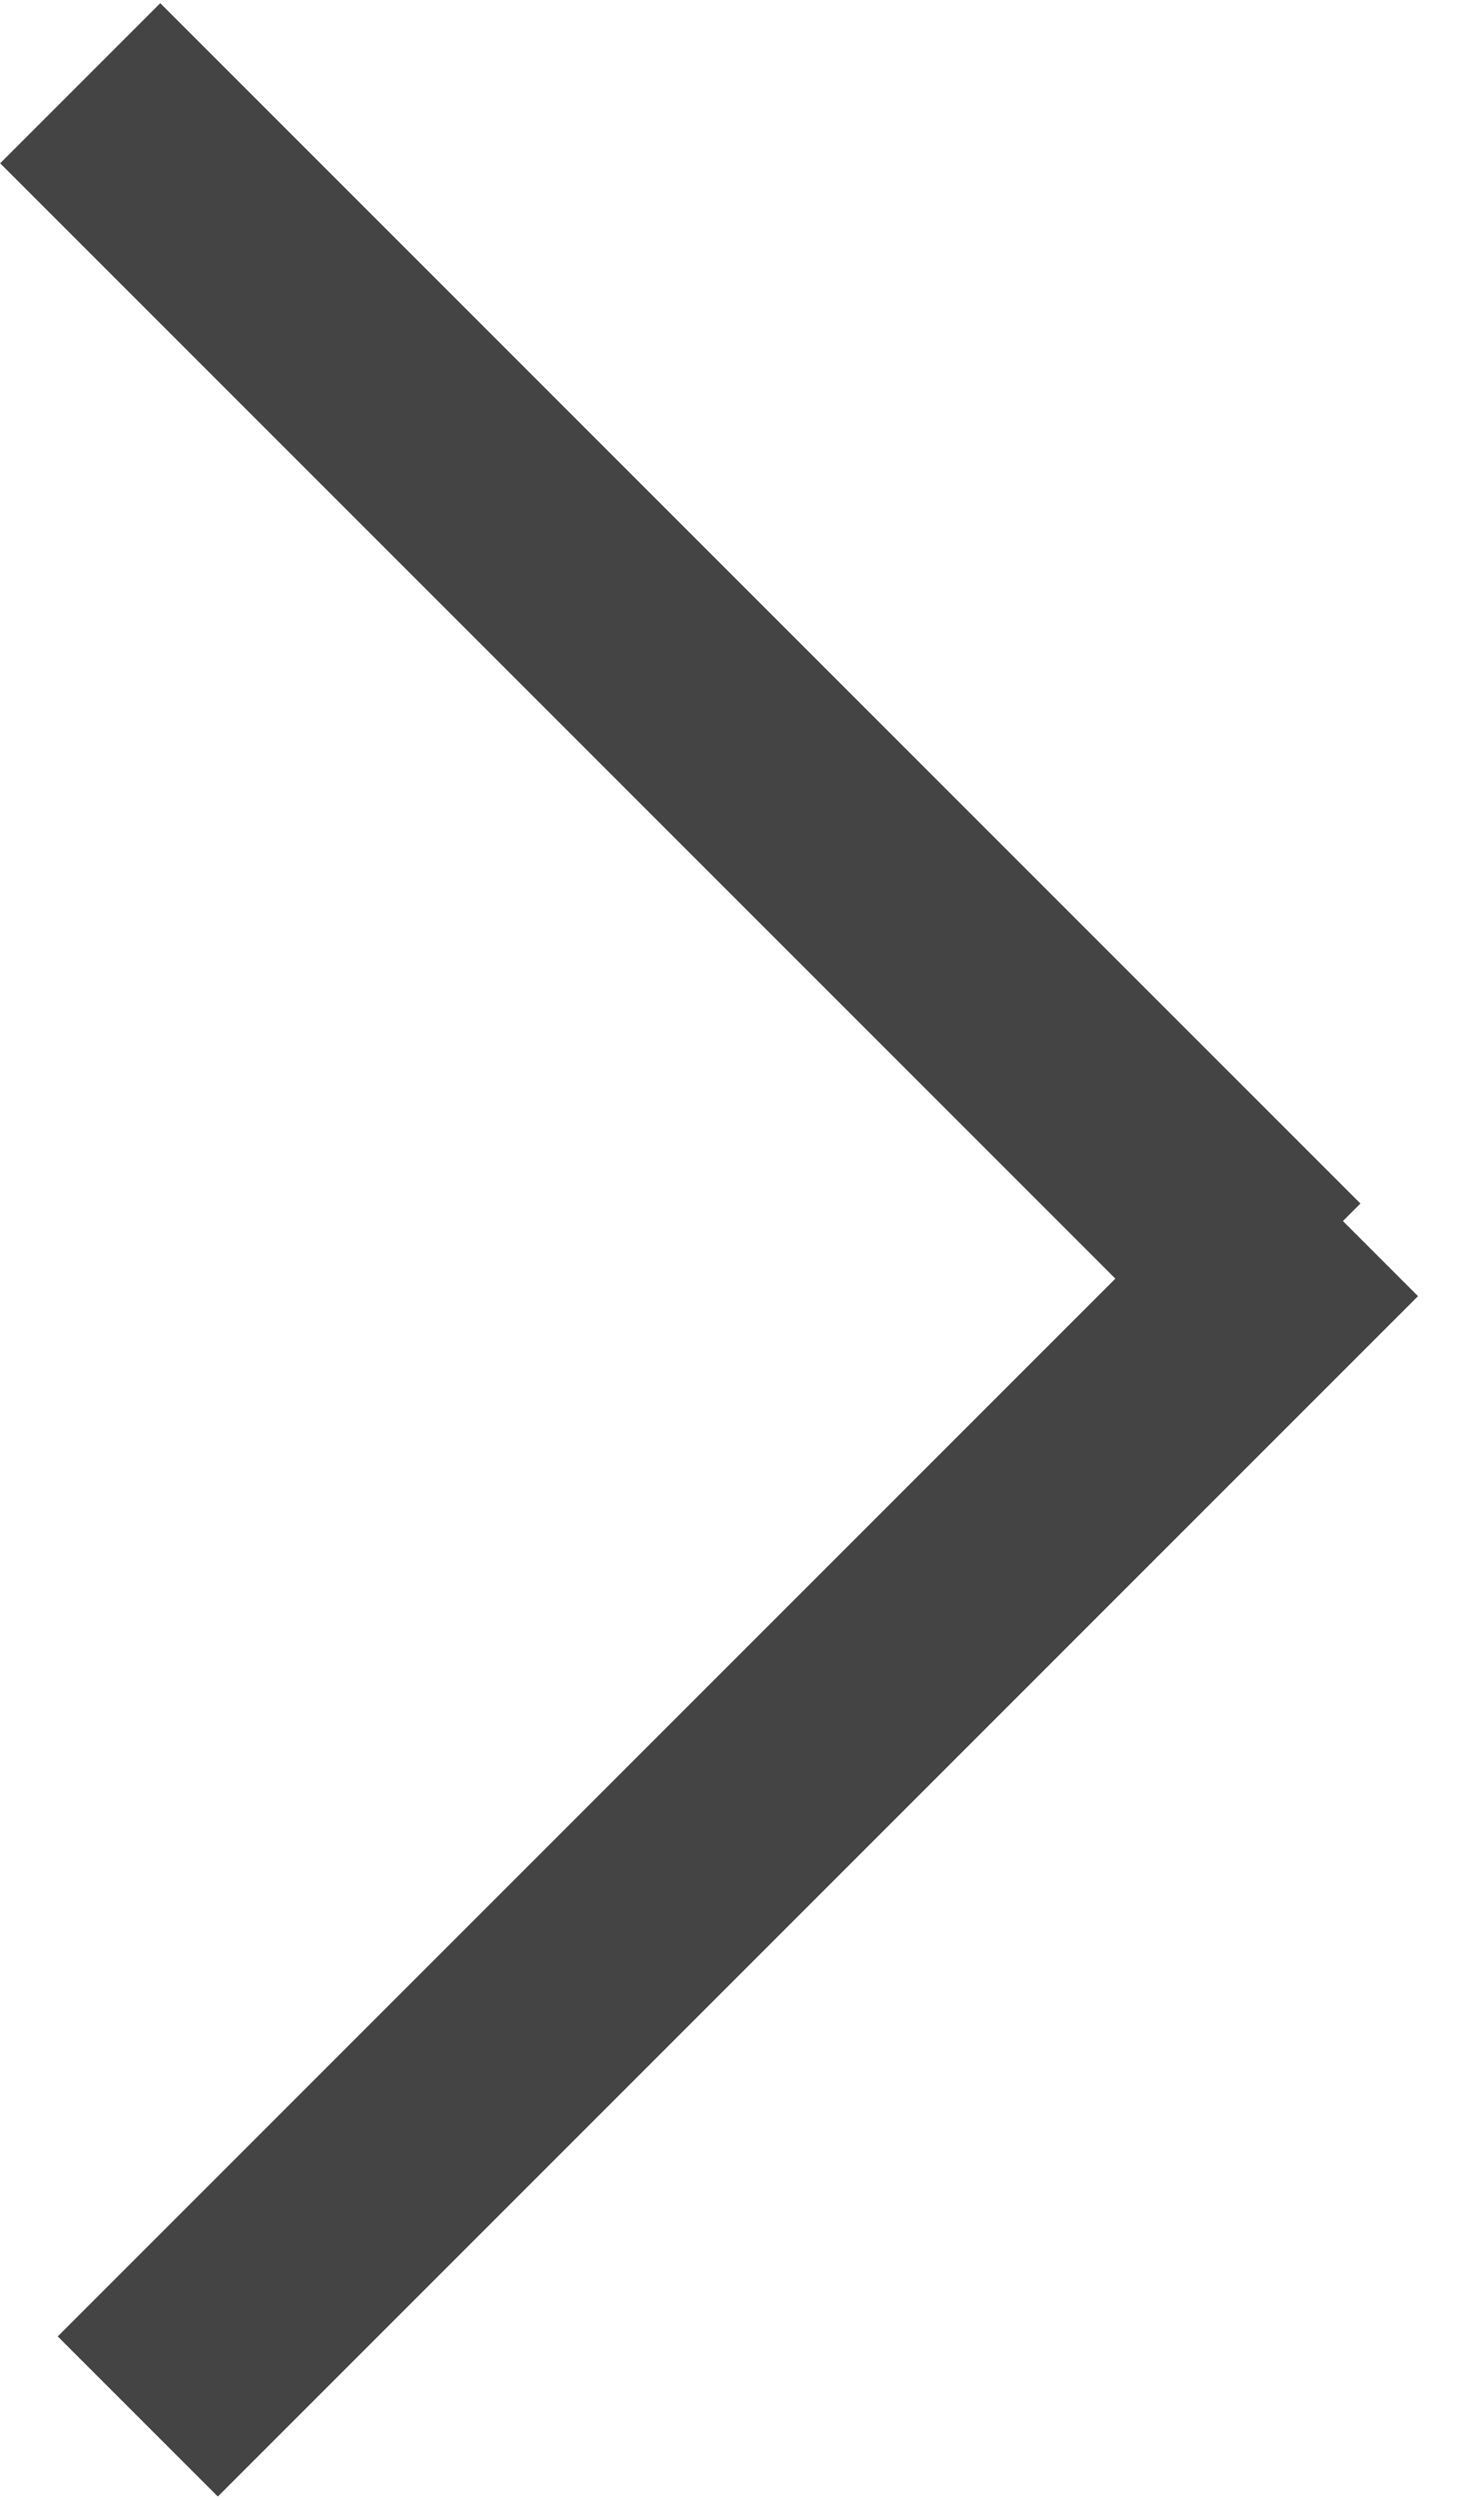
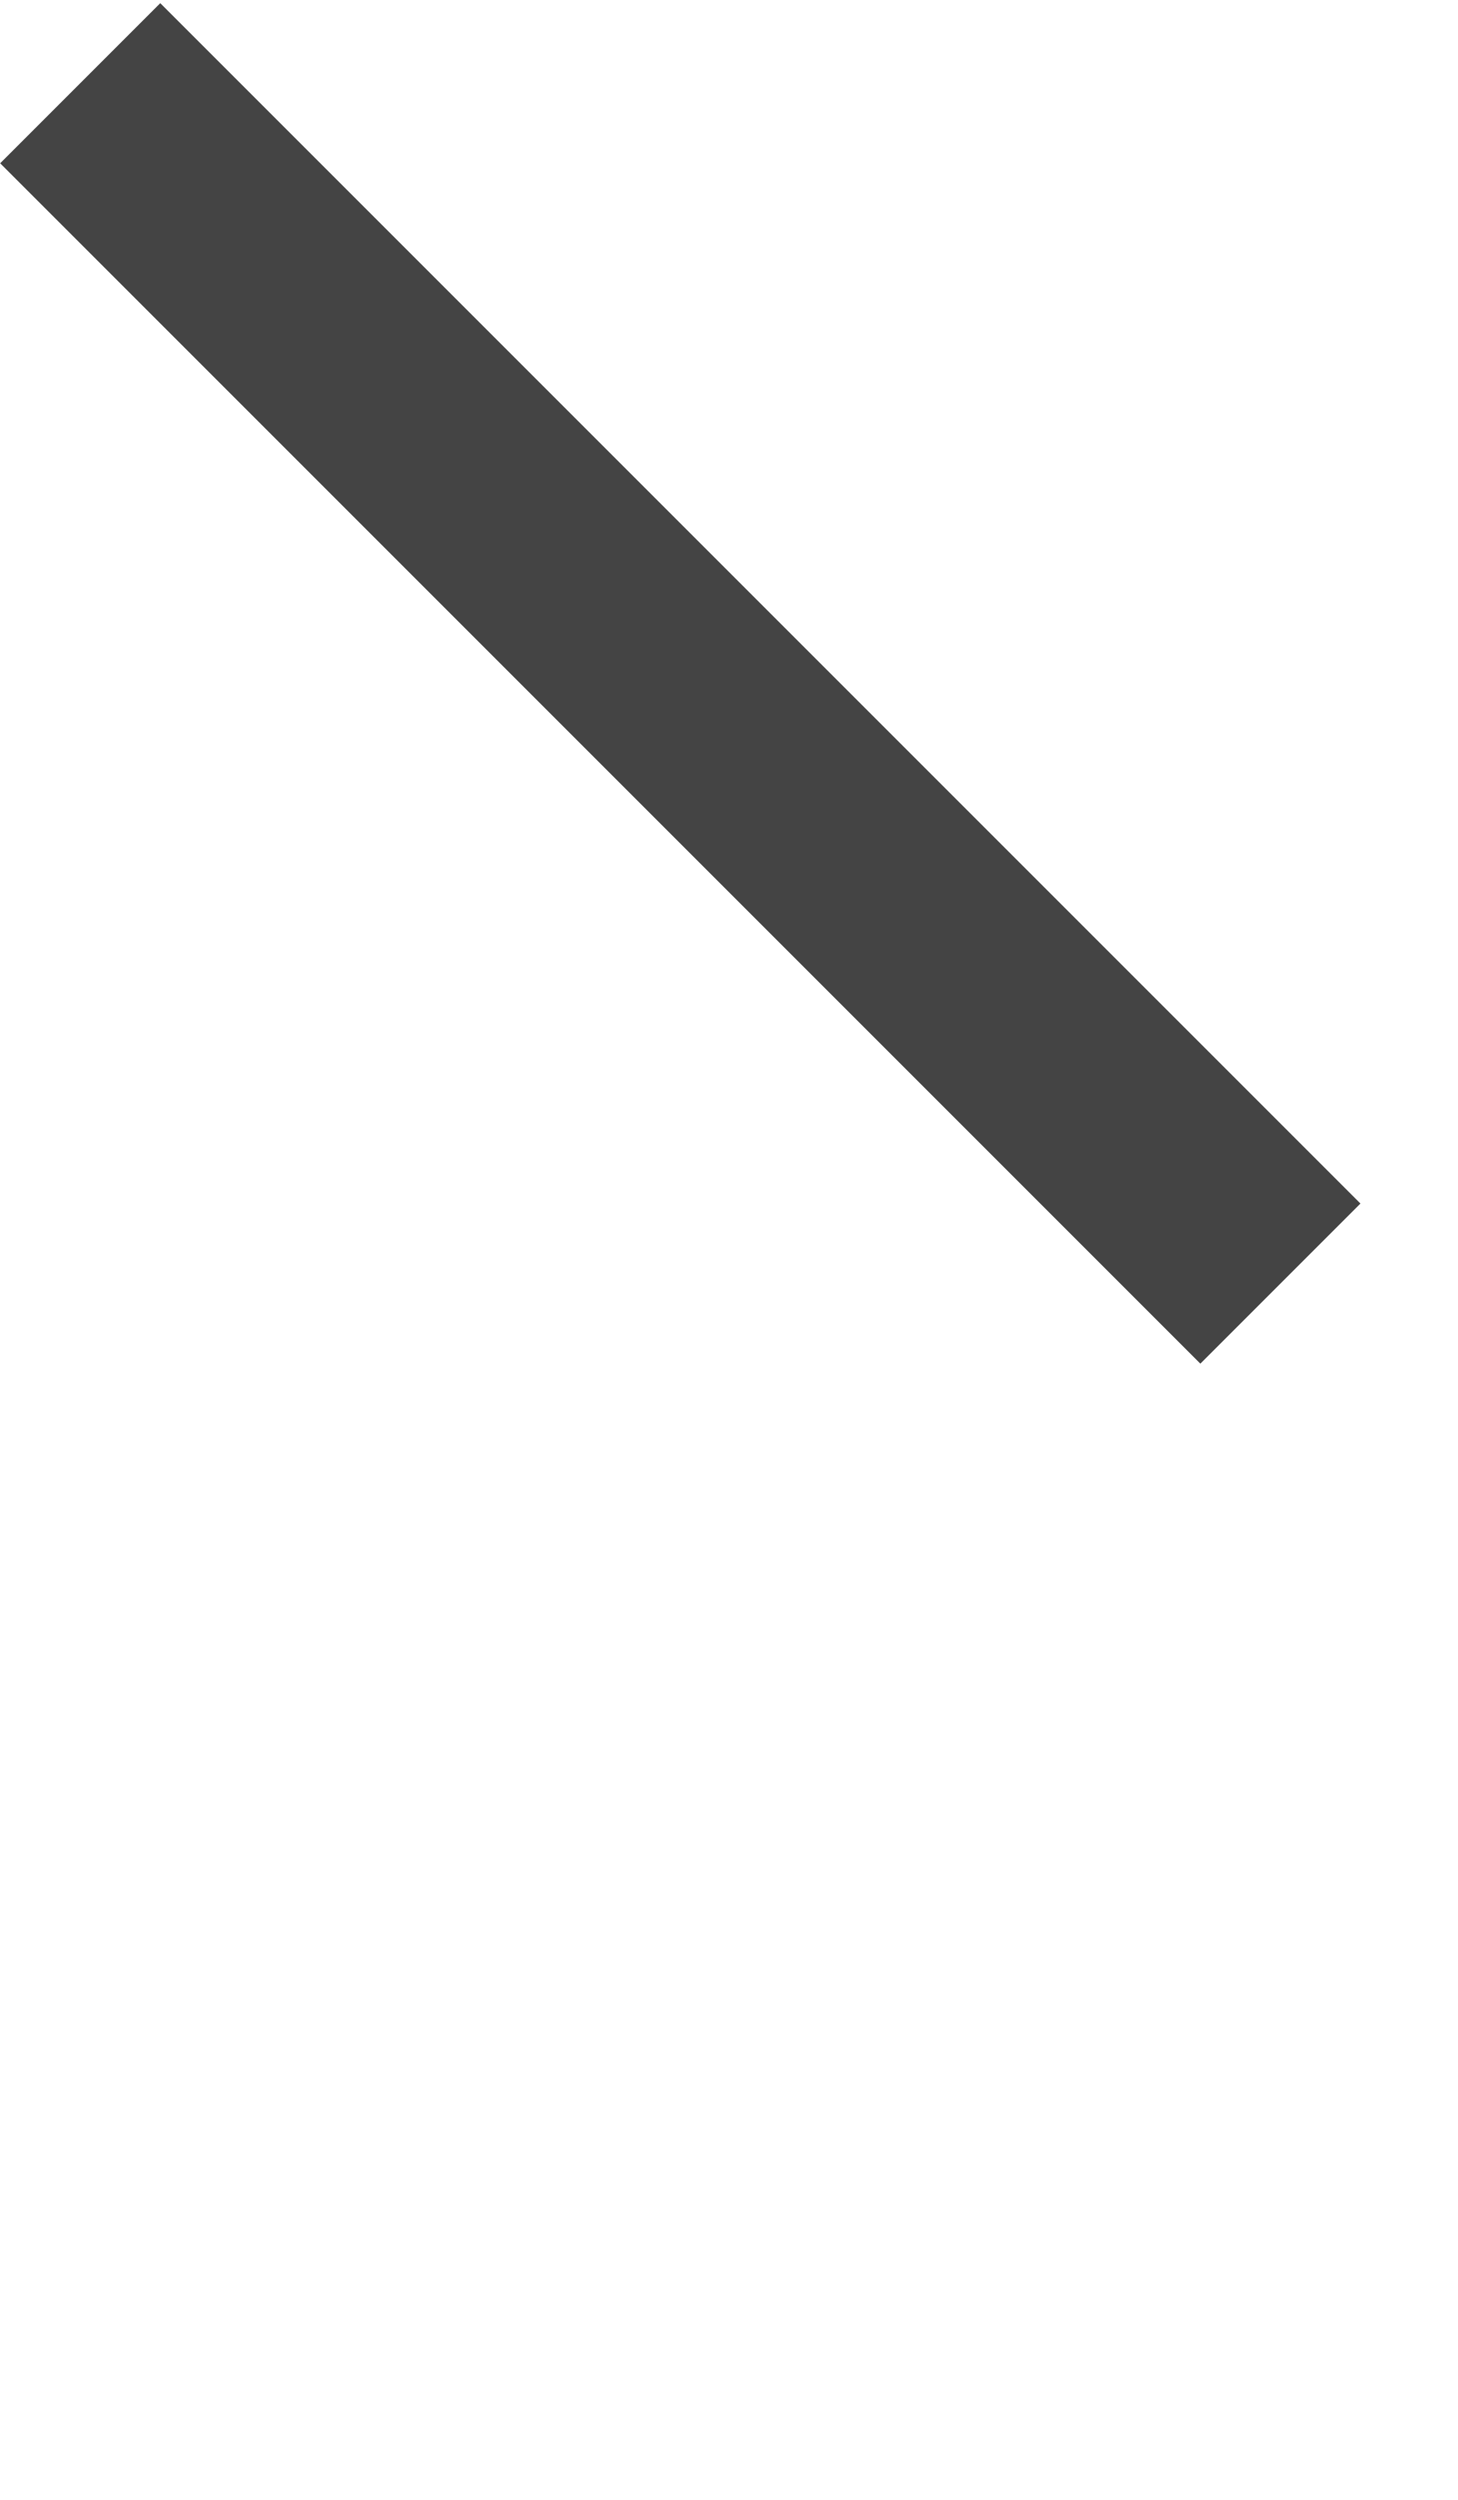
<svg xmlns="http://www.w3.org/2000/svg" width="7" height="12" viewBox="0 0 7 12" fill="none">
  <g id="Group 6">
-     <rect id="Rectangle 5" x="6.808" y="6.222" width="8.149" height="1.087" transform="rotate(135 6.808 6.222)" fill="#444444" />
    <rect id="Rectangle 6" x="5.763" y="6.546" width="8.149" height="1.087" transform="rotate(-135 5.763 6.546)" fill="#444444" />
  </g>
</svg>